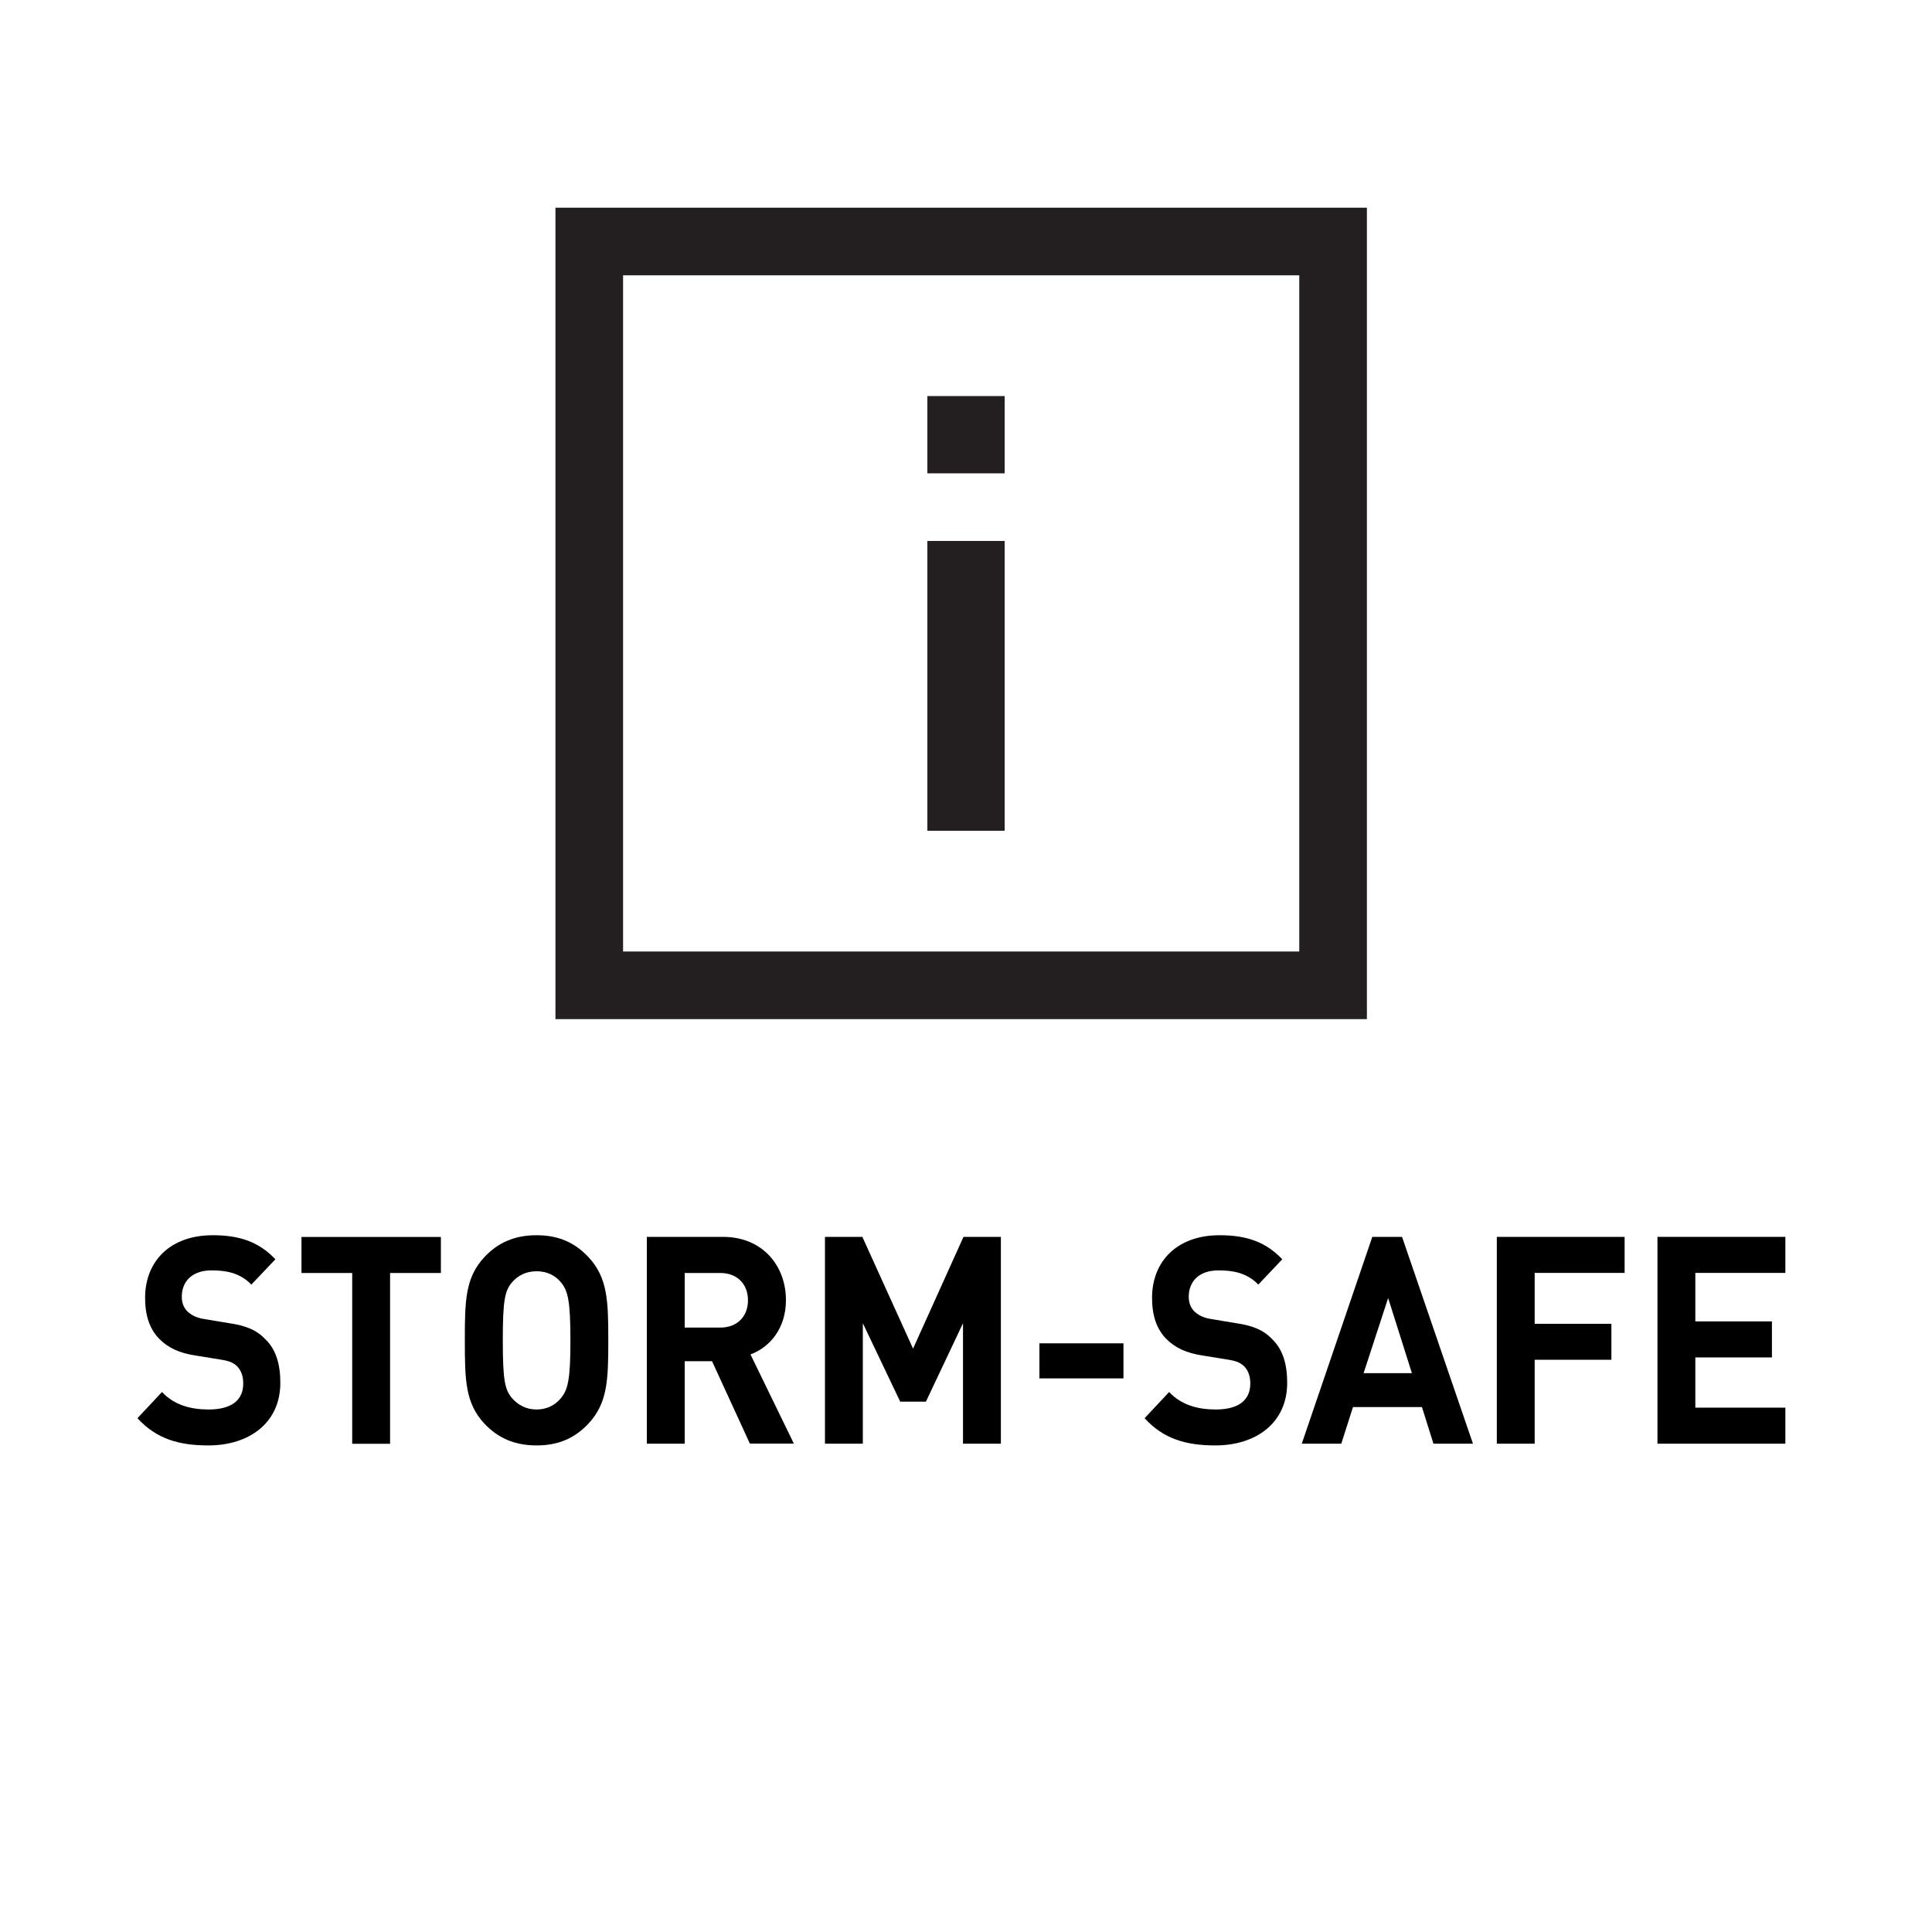
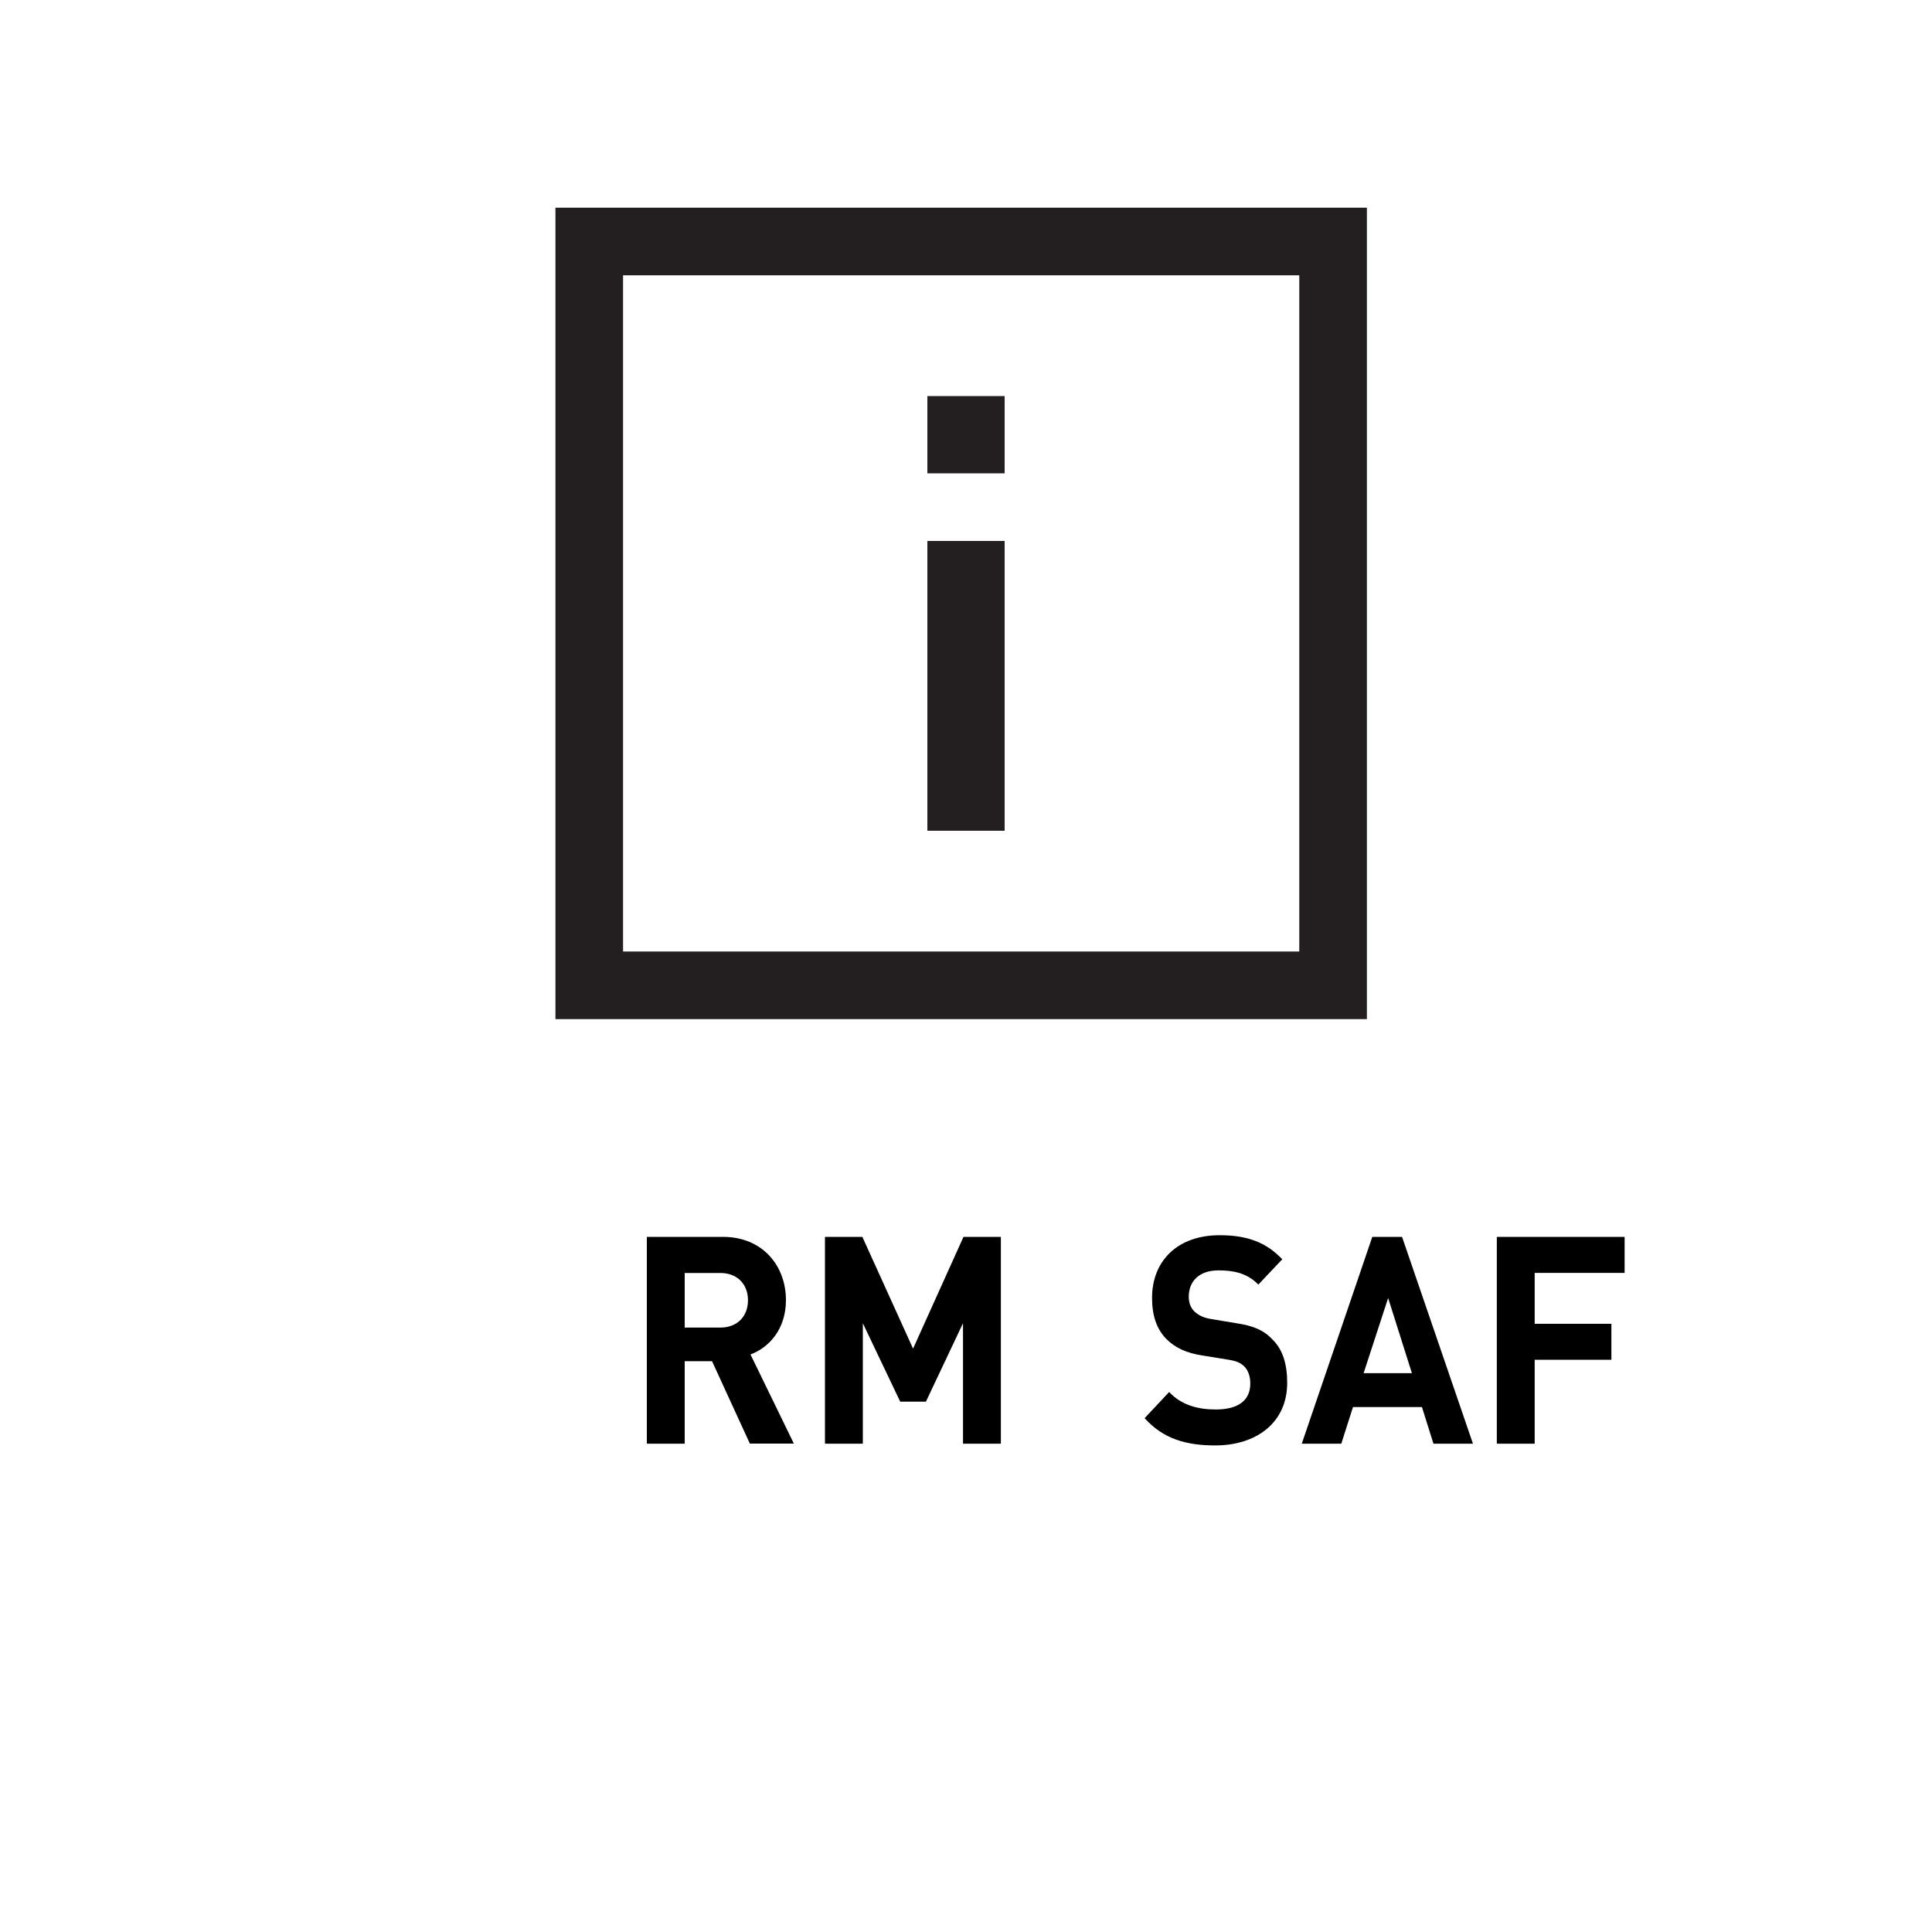
<svg xmlns="http://www.w3.org/2000/svg" version="1.1" viewBox="0 0 20 20">
  <defs>
    <style>
      .cls-1 {
        fill: #231f20;
      }

      .cls-2 {
        fill: none;
        stroke: #231f20;
        stroke-miterlimit: 10;
        stroke-width: .7px;
      }
    </style>
  </defs>
  <g>
    <g id="Layer_1">
      <g>
        <g id="Layer_1-2" data-name="Layer_1">
          <g>
            <rect class="cls-2" x="6.1" y="2.5" width="7.7" height="7.7" />
            <path class="cls-1" d="M9.6,4.9v-.8h.8v.8h-.8ZM9.6,8.6v-3h.8v3h-.8Z" />
          </g>
        </g>
        <g>
-           <path d="M2.157,14.963c-.305,0-.539-.068-.734-.282l.254-.271c.127.136.299.181.483.181.237,0,.358-.097.358-.268,0-.075-.02-.133-.062-.178-.042-.039-.079-.057-.181-.072l-.24-.039c-.181-.026-.299-.084-.389-.177-.096-.1-.144-.237-.144-.421,0-.382.262-.649.7-.649.28,0,.478.069.649.249l-.249.262c-.124-.129-.279-.147-.412-.147-.211,0-.308.124-.308.271,0,.058.014.108.057.153.042.039.096.069.184.081l.24.04c.184.026.296.074.384.168.11.105.155.259.155.451,0,.414-.322.648-.745.648Z" />
-           <path d="M4.038,13.178v1.768h-.392v-1.768h-.525v-.373h1.443v.373h-.525Z" />
-           <path d="M6.091,14.738c-.136.144-.302.225-.536.225-.234,0-.404-.081-.54-.225-.2-.214-.203-.457-.203-.863,0-.405.003-.649.203-.862.136-.145.305-.226.54-.226.234,0,.4.081.536.226.2.213.206.457.206.862,0,.406-.006.649-.206.863ZM5.806,13.274c-.057-.069-.141-.114-.251-.114-.11,0-.195.045-.254.114-.076.087-.096.192-.096.601,0,.409.02.511.096.599.06.069.144.117.254.117.11,0,.194-.048.251-.117.073-.088.099-.189.099-.599,0-.405-.025-.514-.099-.601Z" />
          <path d="M7.763,14.945l-.392-.854h-.283v.854h-.392v-2.141h.788c.409,0,.652.298.652.655,0,.298-.172.49-.367.562l.449.923h-.455ZM7.458,13.178h-.37v.565h.37c.172,0,.285-.114.285-.283,0-.168-.113-.282-.285-.282Z" />
          <path d="M9.969,14.945v-1.247l-.384.812h-.266l-.387-.812v1.247h-.392v-2.141h.387l.525,1.157.522-1.157h.387v2.141h-.393Z" />
-           <path d="M10.76,14.269v-.363h.87v.363h-.87Z" />
          <path d="M12.582,14.963c-.305,0-.539-.068-.733-.282l.254-.271c.127.136.299.181.482.181.237,0,.358-.097.358-.268,0-.075-.02-.133-.062-.178-.043-.039-.079-.057-.181-.072l-.24-.039c-.181-.026-.299-.084-.39-.177-.096-.1-.144-.237-.144-.421,0-.382.262-.649.699-.649.28,0,.478.069.649.249l-.248.262c-.124-.129-.279-.147-.412-.147-.212,0-.308.124-.308.271,0,.058.014.108.057.153.042.039.096.069.184.081l.239.04c.184.026.297.074.384.168.11.105.155.259.155.451,0,.414-.321.648-.745.648Z" />
          <path d="M14.839,14.945l-.119-.379h-.714l-.121.379h-.409l.73-2.141h.308l.734,2.141h-.409ZM14.37,13.437l-.254.778h.5l-.246-.778Z" />
          <path d="M15.887,13.178v.526h.794v.372h-.794v.869h-.392v-2.141h1.323v.373h-.932Z" />
-           <path d="M17.158,14.945v-2.141h1.324v.373h-.932v.502h.793v.373h-.793v.52h.932v.373h-1.324Z" />
        </g>
      </g>
    </g>
  </g>
</svg>